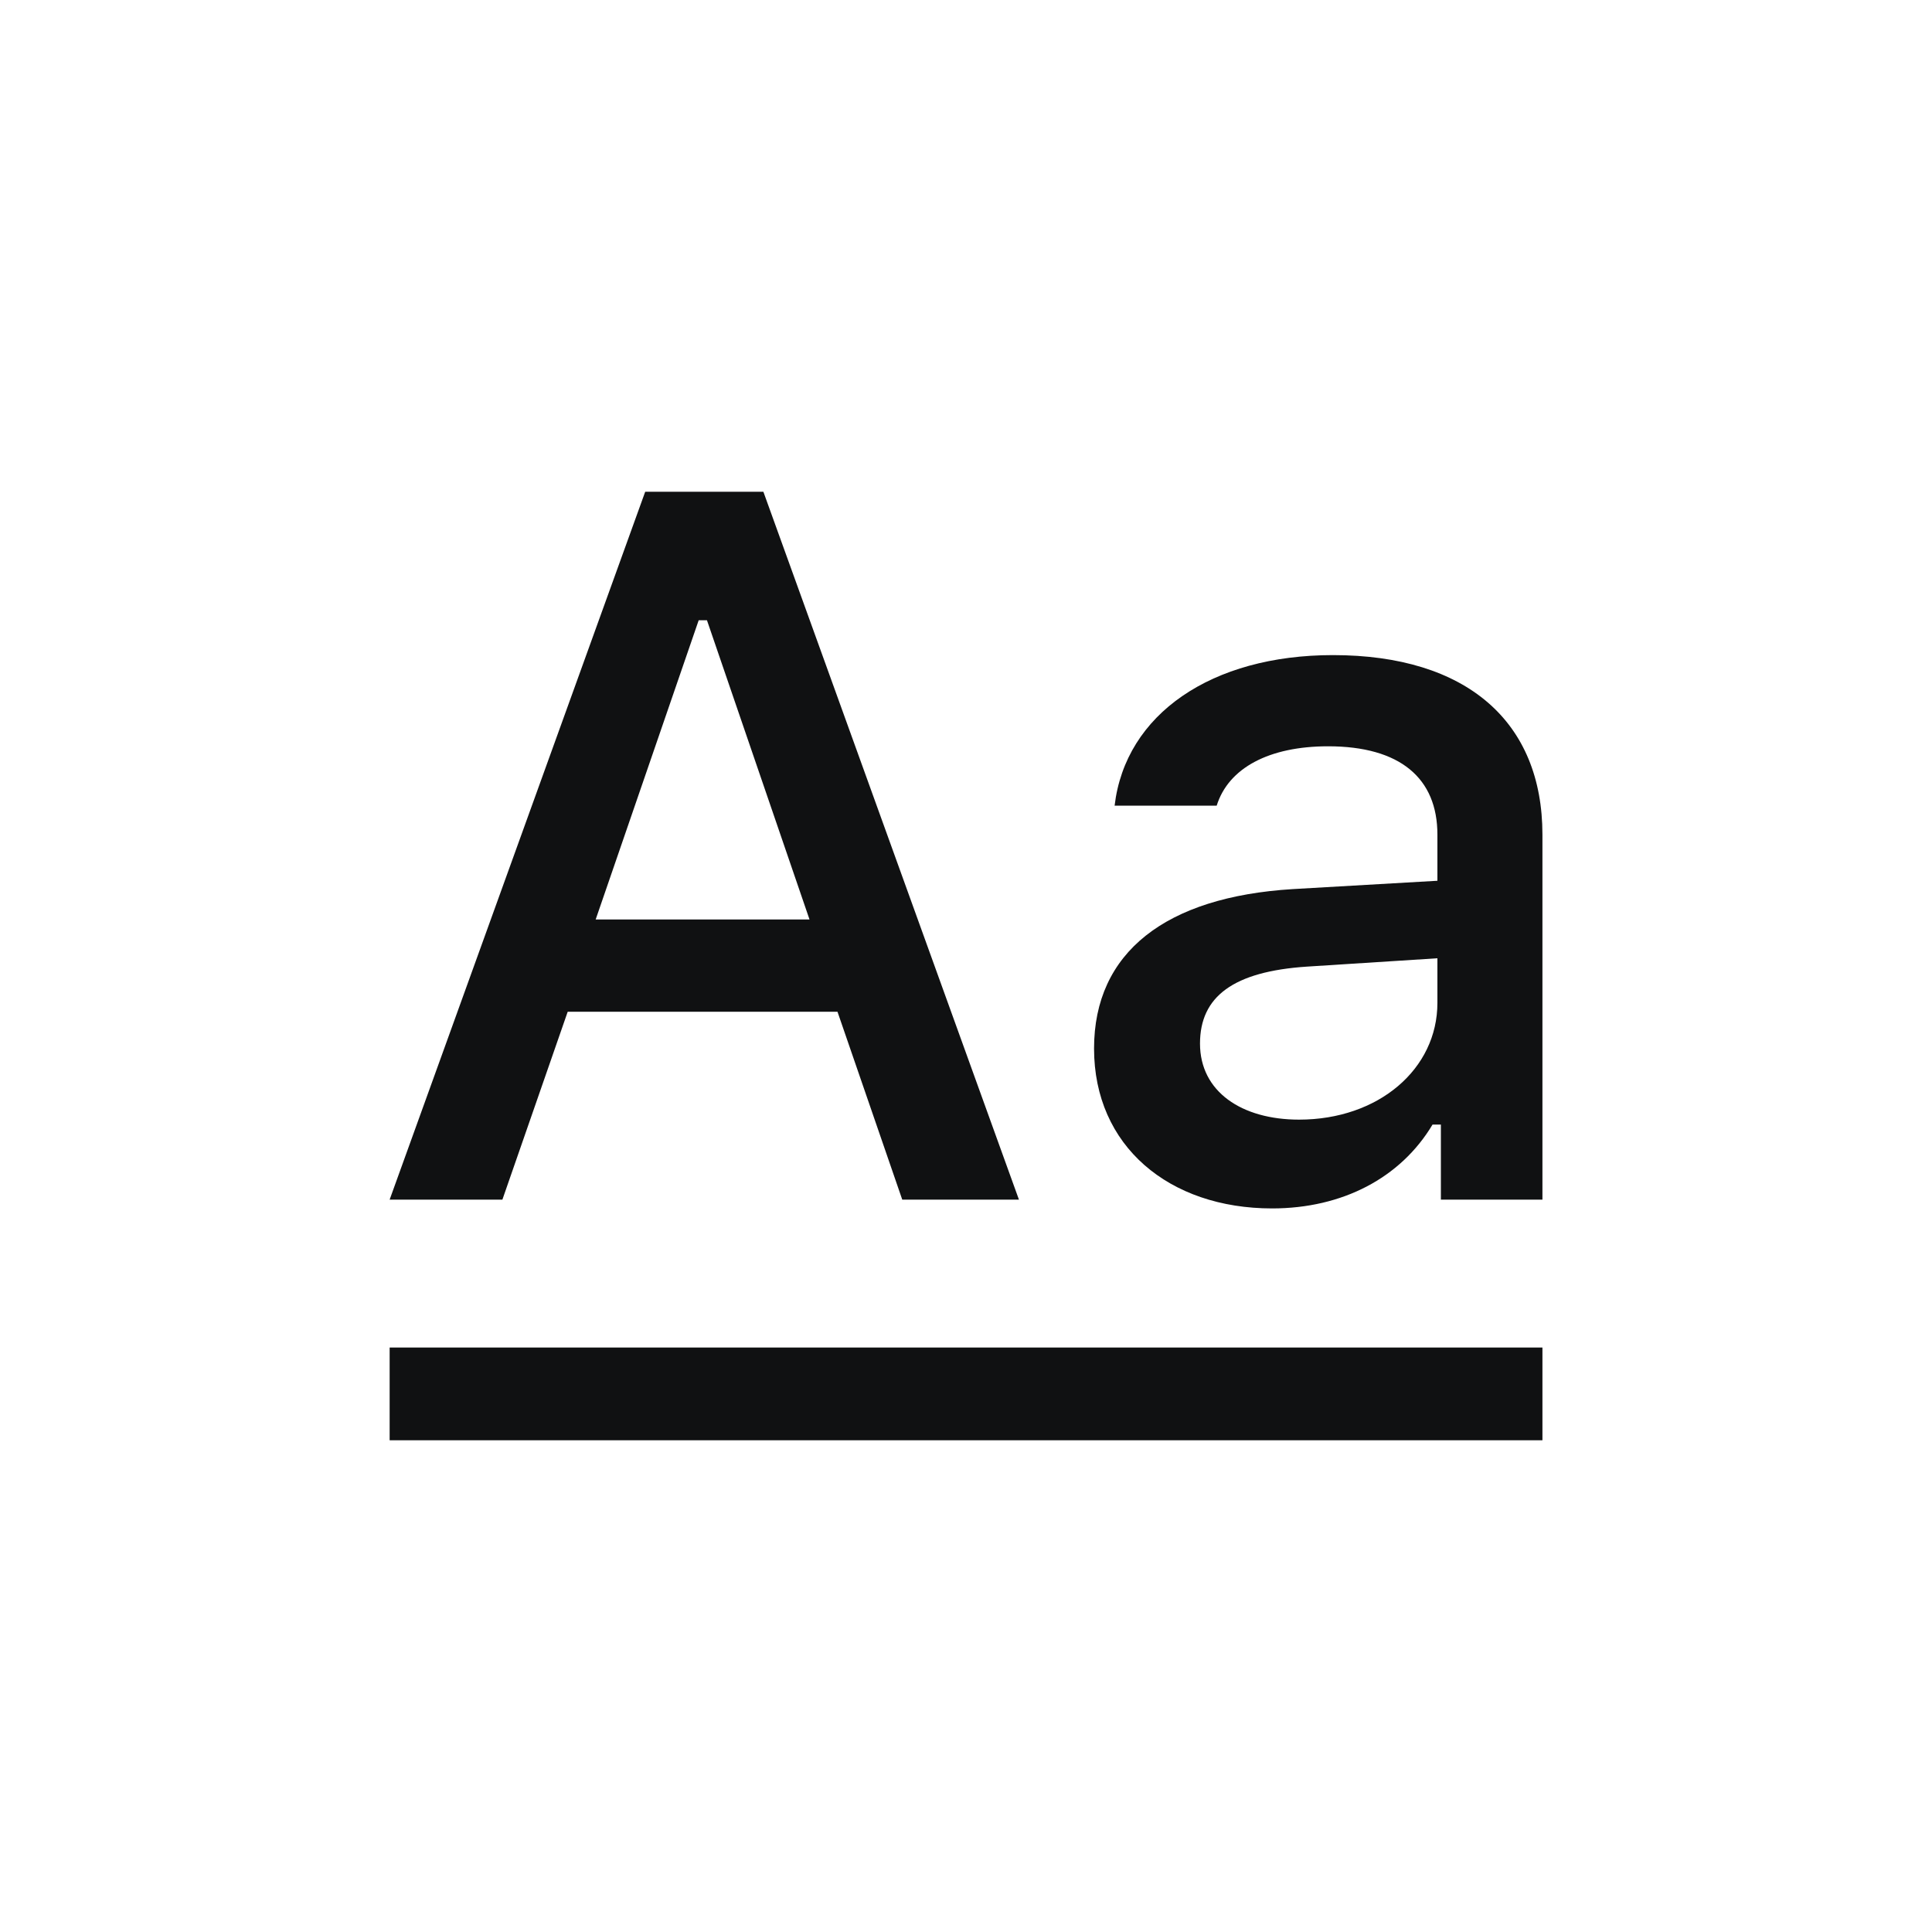
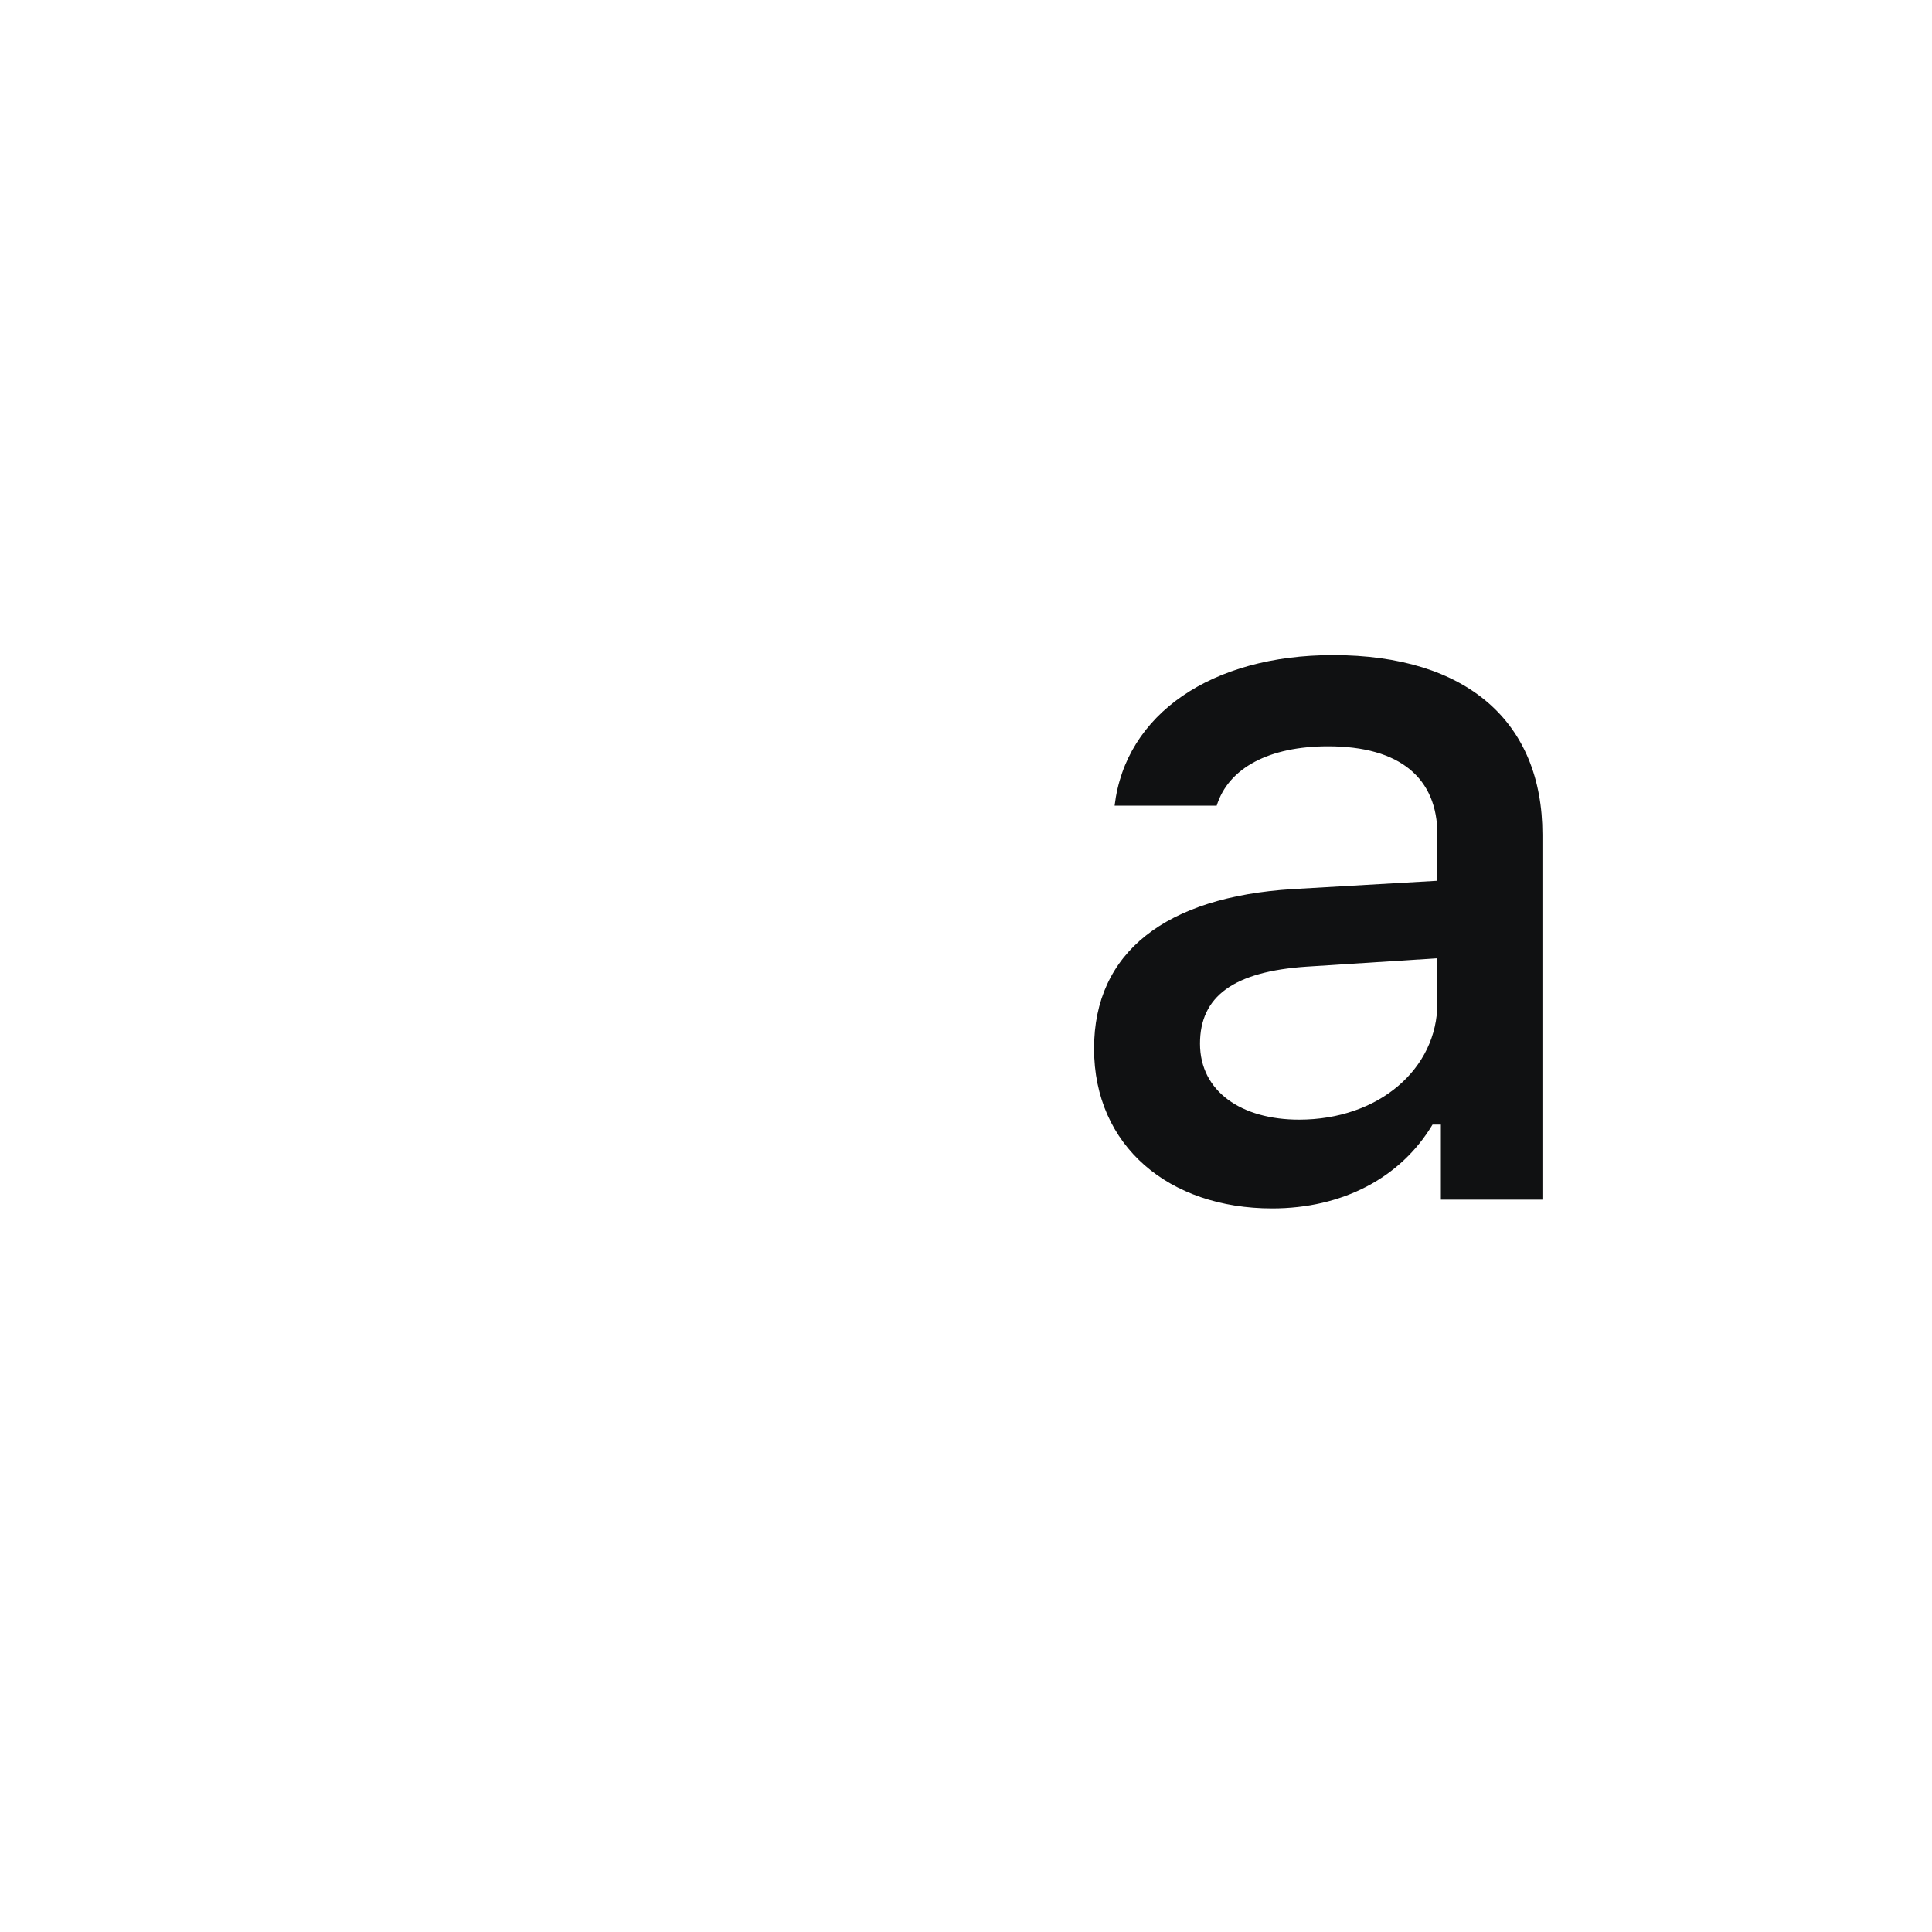
<svg xmlns="http://www.w3.org/2000/svg" width="800px" height="800px" viewBox="0 0 25 25" fill="none">
-   <path d="M11.675 15.523H13.185L9.878 6.363H8.349L5.042 15.523H6.501L7.346 13.092H10.837L11.675 15.523ZM9.041 8.026H9.148L10.475 11.898H7.708L9.041 8.026Z" fill="#101112" />
  <path d="M16.81 14.488C16.067 14.488 15.528 14.126 15.528 13.504C15.528 12.895 15.96 12.571 16.912 12.508L18.6 12.4V12.977C18.6 13.834 17.838 14.488 16.81 14.488ZM16.461 15.637C17.369 15.637 18.124 15.243 18.537 14.552H18.645V15.523H19.959V10.8C19.959 9.34 18.981 8.477 17.248 8.477C15.68 8.477 14.563 9.239 14.423 10.425H15.744C15.896 9.937 16.423 9.657 17.185 9.657C18.118 9.657 18.6 10.07 18.6 10.8V11.397L16.727 11.505C15.084 11.606 14.157 12.323 14.157 13.568C14.157 14.831 15.128 15.637 16.461 15.637Z" fill="#101112" />
-   <path fill-rule="evenodd" clip-rule="evenodd" d="M19.959 18.637L5.042 18.637V17.437L19.959 17.437V18.637Z" fill="#101112" />
</svg>